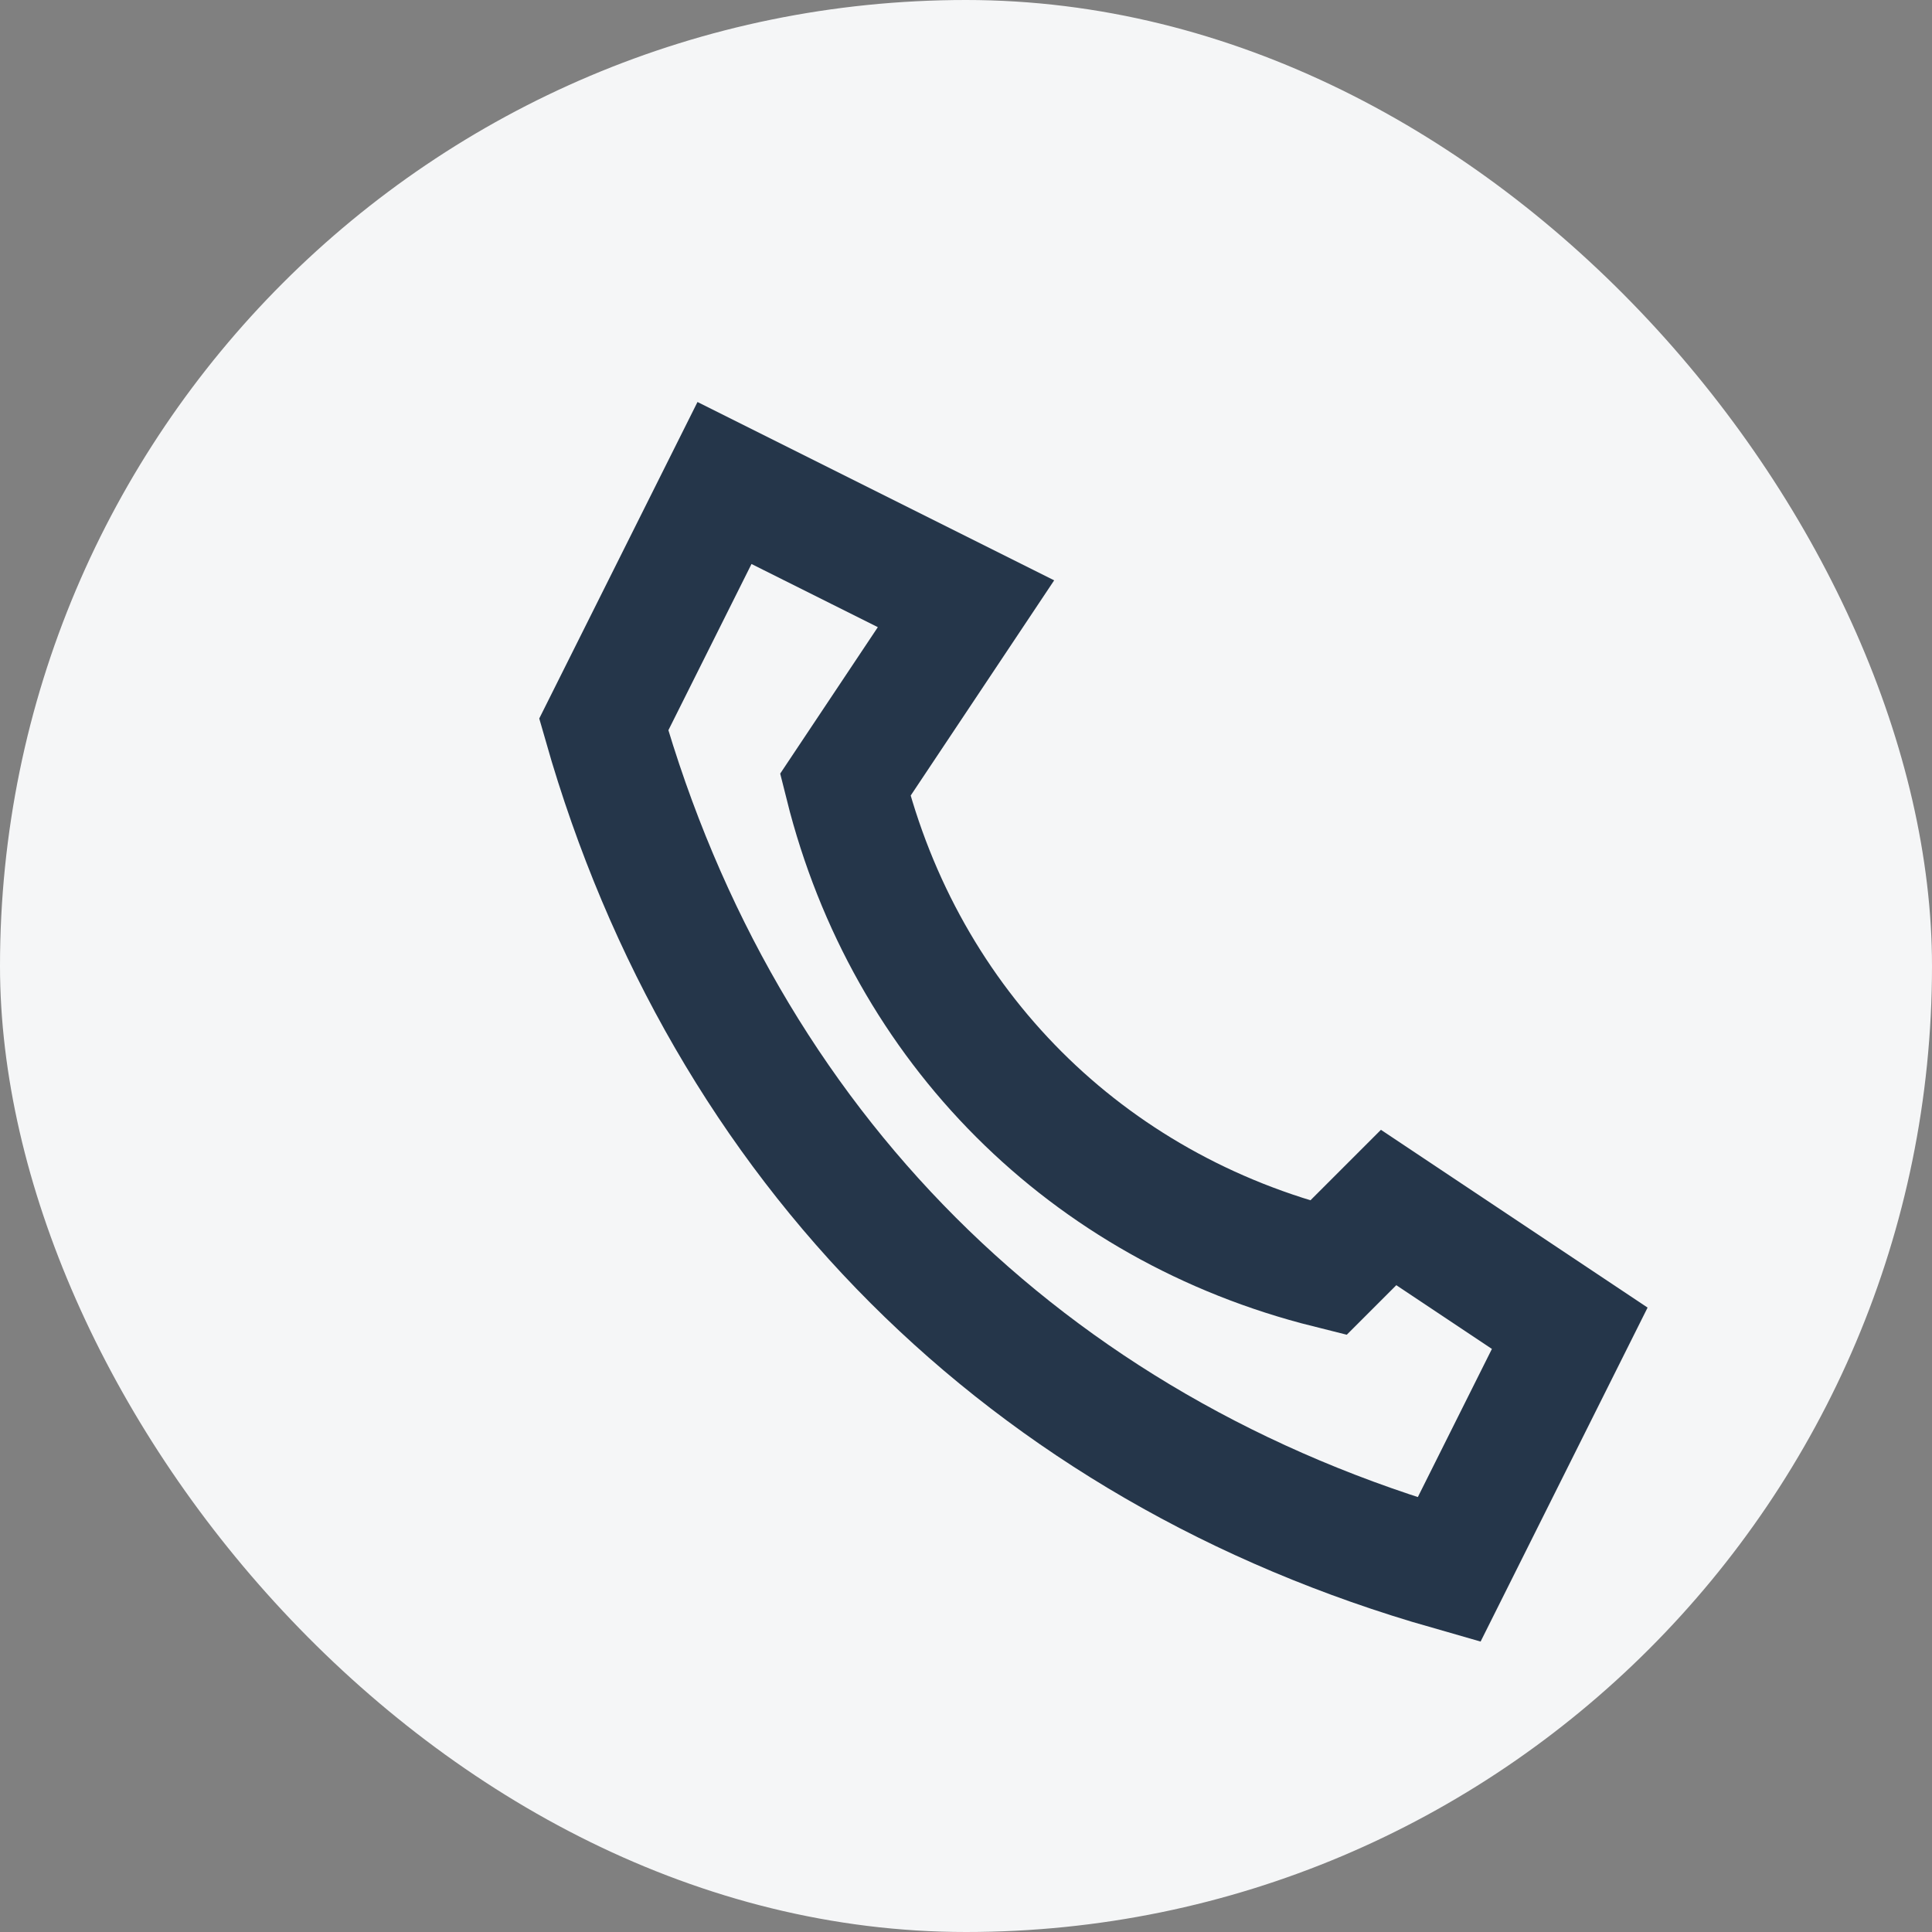
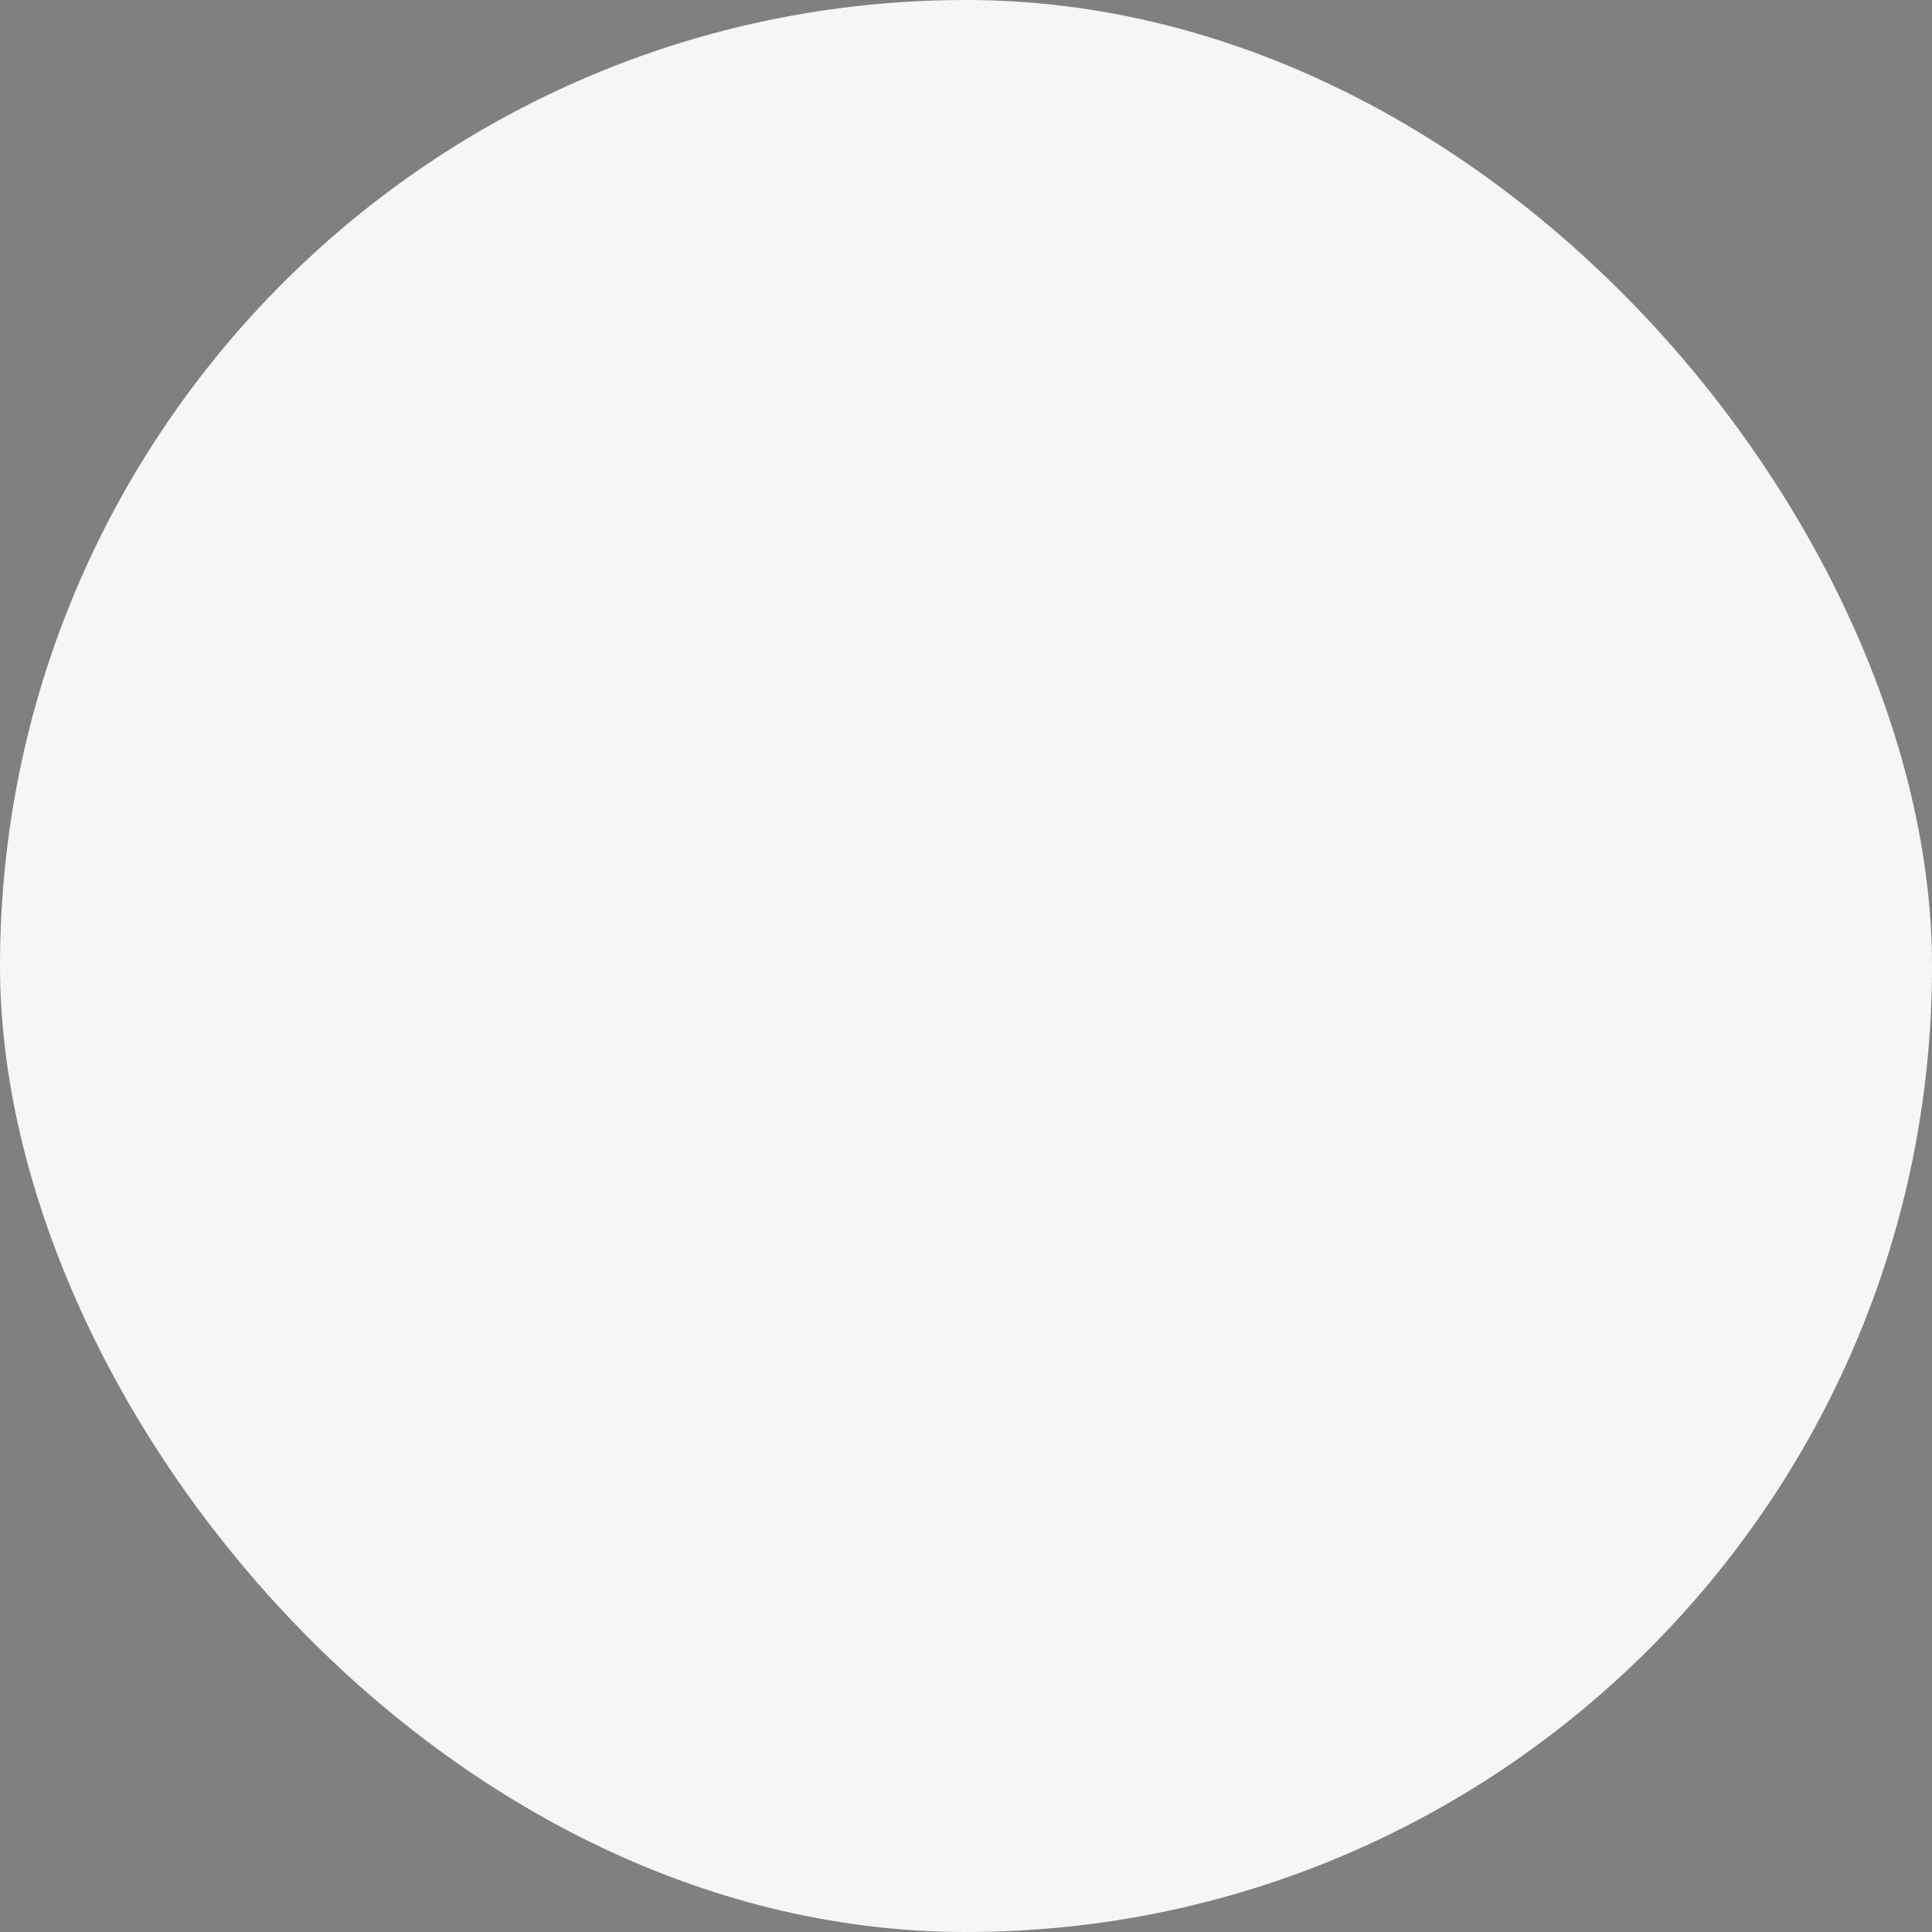
<svg xmlns="http://www.w3.org/2000/svg" width="32" height="32" viewBox="0 0 32 32">
  <rect x="0" y="0" width="32" height="32" fill="#808080" stroke="none" />
  <rect width="32" height="32" rx="16" fill="#F5F6F7" />
-   <path d="M22 21c-4-1-7-4-8-8l2-3-4-2-2 4c2 7 7 12 14 14l2-4-3-2z" stroke="#25364A" stroke-width="2" fill="none" />
</svg>